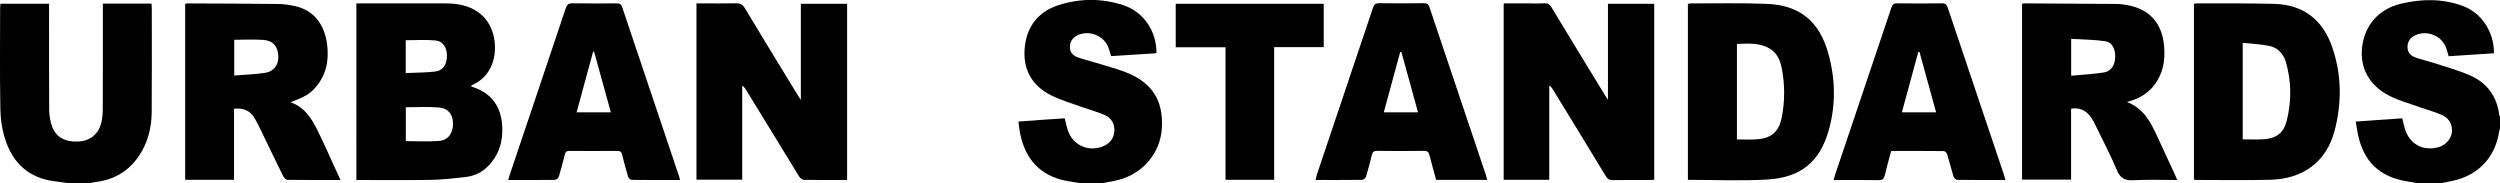
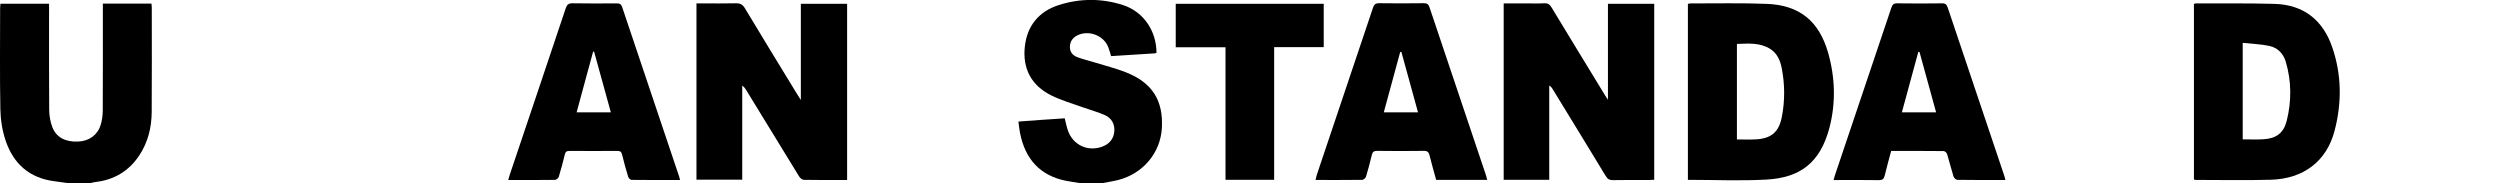
<svg xmlns="http://www.w3.org/2000/svg" id="Layer_2" viewBox="0 0 599.71 43.92">
  <g id="Layer_1-2" data-name="Layer_1">
    <g>
      <path d="M16.26,43.92c-1.1-.16-2.2-.32-3.3-.46-5.89-.77-9.69-4.16-11.56-9.59-.83-2.41-1.26-5.05-1.31-7.59C-.07,18.15.03,10.04.03,1.92c0-.31.04-.62.07-1.02h11.67c0,.48,0,.94,0,1.4,0,8-.03,15.99.03,23.99.01,1.4.25,2.88.74,4.18.95,2.49,3.16,3.62,6.21,3.49,2.6-.11,4.64-1.54,5.4-3.99.33-1.08.49-2.26.5-3.4.04-8.08.02-16.15.02-24.23,0-.47,0-.93,0-1.47h11.66c.03.35.08.66.08.96,0,8.35.04,16.71-.02,25.06-.03,3.72-.9,7.26-2.99,10.41-2.52,3.79-6.08,5.87-10.61,6.38-.35.04-.69.15-1.03.23h-5.52Z" />
-       <path d="M579.79,43.92c-.78-.14-1.56-.28-2.34-.4-6.63-1.09-10.43-4.71-11.82-11.28-.2-.96-.33-1.94-.52-3.08,3.79-.27,7.43-.52,11.16-.78.22.88.38,1.73.63,2.55,1.12,3.63,4.28,5.36,7.97,4.4,1.72-.45,3.07-1.9,3.29-3.57.22-1.65-.57-3.35-2.25-4.12-1.7-.77-3.53-1.24-5.29-1.87-2.47-.89-5.05-1.58-7.38-2.76-4.94-2.48-7.2-6.76-6.6-11.77.62-5.17,3.97-9.07,9.26-10.34,5.01-1.2,10.07-1.28,14.98.57,4.48,1.69,7.45,6.3,7.37,11.31-3.59.23-7.19.47-10.86.71-.21-.72-.38-1.4-.62-2.06-1.09-2.91-4.62-4.3-7.44-2.94-1.14.55-1.78,1.47-1.81,2.74-.03,1.29.73,2.12,1.84,2.53,1.38.51,2.84.81,4.24,1.27,2.99.98,6.06,1.8,8.93,3.06,4.04,1.78,6.43,4.98,6.99,9.43.02.14.12.28.19.42v2.86c-.07.26-.17.52-.21.79-.93,6.09-4.9,10.36-10.93,11.74-1,.23-2.01.4-3.01.6-1.92,0-3.84,0-5.76,0Z" />
      <path d="M259.04,43.92c-1.14-.19-2.28-.34-3.41-.57-6.06-1.22-9.75-5.13-10.97-11.6-.15-.81-.23-1.64-.36-2.59,1.94-.14,3.76-.28,5.58-.41,1.83-.13,3.66-.24,5.53-.37.26,1.01.44,1.99.76,2.91,1.21,3.49,4.75,5.17,8.23,3.89,1.72-.63,2.79-1.89,2.91-3.73.12-1.7-.67-3.1-2.2-3.8-1.69-.77-3.52-1.25-5.28-1.88-2.58-.94-5.26-1.69-7.7-2.91-4.75-2.39-6.87-6.43-6.29-11.69.55-4.99,3.36-8.42,8.12-9.95,5.1-1.64,10.33-1.65,15.45,0,4.89,1.58,8.03,6.23,8.01,11.48-.14.03-.29.09-.44.1-3.46.22-6.93.44-10.44.66-.24-.76-.43-1.49-.7-2.18-1.1-2.83-4.82-4.19-7.51-2.74-1.06.57-1.66,1.47-1.68,2.7-.02,1.24.7,2.06,1.76,2.46,1.37.53,2.82.85,4.23,1.29,2.48.76,5,1.4,7.41,2.34,6.34,2.47,9.05,6.77,8.66,13.42-.35,5.92-4.49,10.87-10.42,12.41-1.23.32-2.49.5-3.74.75h-5.52Z" />
      <path d="M203.22,43.18c-3.55,0-6.99.03-10.42-.04-.38,0-.89-.46-1.12-.84-4.26-6.91-8.49-13.84-12.73-20.77-.22-.35-.45-.69-.9-.98v22.55h-10.98V.81c.43,0,.86,0,1.28,0,2.72,0,5.44.05,8.15-.02,1.03-.03,1.63.26,2.19,1.19,4.12,6.86,8.3,13.68,12.47,20.51.25.4.51.8.95,1.5V.91h11.1v42.27Z" />
      <path d="M371.65,43.13h-10.94V.81c1.74,0,3.45,0,5.15,0,1.52,0,3.04.06,4.56-.02.88-.05,1.35.29,1.79,1.02,4.28,7.09,8.61,14.15,12.92,21.22.12.2.26.4.59.9V.91h11.1v42.21c-.4.02-.82.06-1.24.06-2.88,0-5.76-.03-8.64.03-.89.02-1.34-.3-1.78-1.03-4.21-6.95-8.46-13.87-12.7-20.8-.19-.32-.41-.62-.82-.86v22.61Z" />
-       <path d="M85.49.81c.52,0,.95,0,1.38,0,6.71,0,13.43-.01,20.14.01,1.15,0,2.32.09,3.45.32,4.59.92,7.58,4.08,8.17,8.65.59,4.63-1.25,8.84-5.35,10.59-.1.04-.18.14-.31.25.11.08.19.16.28.19,5.61,1.78,7.52,6.06,7.21,11.36-.12,2.02-.69,3.91-1.76,5.63-1.63,2.61-3.91,4.31-7.02,4.66-2.77.31-5.56.63-8.34.68-5.91.1-11.82.03-17.85.03V.81ZM97.35,25.73v8.12c2.74,0,5.41.18,8.05-.06,2.17-.2,3.28-1.89,3.27-4.16-.01-2.12-1.1-3.65-3.3-3.84-2.64-.24-5.31-.06-8.03-.06ZM97.33,17.52c2.46-.11,4.82-.08,7.13-.37,1.83-.23,2.75-1.71,2.75-3.77,0-1.97-.91-3.49-2.71-3.67-2.35-.23-4.74-.06-7.17-.06v7.86Z" />
-       <path d="M81.66,43.18c-4.4,0-8.56.02-12.71-.04-.35,0-.84-.52-1.03-.91-1.89-3.81-3.72-7.65-5.58-11.48-.38-.79-.79-1.56-1.22-2.32-1.06-1.89-2.72-2.57-4.98-2.36v17.06h-11.72V.92c.17-.03.36-.1.55-.1,7.31.03,14.63.05,21.94.14,1.31.02,2.63.24,3.91.52,4.33.96,7.04,4.21,7.66,9.26.47,3.82-.24,7.37-2.9,10.34-1.34,1.5-2.39,2.11-5.91,3.45,3.45,1.18,5.08,3.91,6.51,6.77,1.35,2.7,2.55,5.48,3.82,8.22.53,1.15,1.05,2.29,1.67,3.65ZM56.19,9.54v8.58c2.53-.21,4.99-.28,7.41-.65,2.16-.33,3.28-1.98,3.16-4.09-.14-2.32-1.28-3.65-3.62-3.81-2.26-.15-4.54-.03-6.94-.03Z" />
-       <path d="M510.24,24.47c4.08,1.6,5.71,4.92,7.27,8.3,1.4,3.03,2.81,6.06,4.21,9.09.18.38.34.78.57,1.32-3.6,0-7.04-.14-10.45.05-2.12.12-3.24-.48-4.08-2.51-1.52-3.67-3.42-7.18-5.13-10.76-1.09-2.28-2.45-4.15-5.36-3.95-.11,0-.23.05-.45.09v16.98h-11.76V.91c.26-.04.49-.1.72-.1,7.31.04,14.62.07,21.94.14.91,0,1.83.15,2.73.31,5.2.95,8.21,4.34,8.68,9.76.3,3.43-.21,6.66-2.41,9.46-1.59,2.03-3.69,3.25-6.49,3.98ZM496.83,18.17c2.71-.26,5.28-.4,7.83-.78,1.69-.25,2.67-1.73,2.74-3.58.08-2.03-.7-3.67-2.38-3.92-2.68-.4-5.42-.4-8.18-.57v8.86Z" />
      <path d="M404.9,43.14V.93c.24-.04.43-.11.62-.11,6.11.02,12.23-.14,18.34.11,7.83.31,12.51,4.15,14.67,11.71,1.71,5.97,1.88,12.1.31,18.05-2.21,8.39-7.08,11.92-14.99,12.38-6.25.36-12.53.07-18.95.07ZM416.66,33.45c1.56,0,2.99.06,4.42-.01,3.78-.18,5.65-1.72,6.36-5.4.75-3.9.73-7.83-.04-11.73-.37-1.87-1.11-3.58-2.86-4.64-2.48-1.49-5.18-1.22-7.88-1.13v22.91Z" />
      <path d="M526.29,43.08V.93c.21-.04.37-.11.52-.11,6.27.02,12.55-.07,18.81.11,6.99.2,11.61,3.9,13.84,10.38,2.28,6.6,2.33,13.4.56,20.09-1.94,7.34-7.48,11.5-15.31,11.72-5.99.17-11.98.04-17.98.04-.11,0-.23-.05-.44-.09ZM537.98,33.43c1.74,0,3.34.07,4.93-.02,3.08-.17,4.89-1.46,5.64-4.44,1.17-4.7,1.16-9.45-.22-14.13-.58-1.96-1.94-3.4-3.93-3.82-2.07-.44-4.21-.5-6.41-.74v23.15Z" />
      <path d="M481.07,43.18c-3.97,0-7.76.02-11.55-.04-.31,0-.79-.45-.9-.79-.56-1.78-.99-3.6-1.54-5.39-.09-.31-.54-.72-.83-.72-4.15-.05-8.31-.03-12.59-.03-.52,1.97-1.08,3.91-1.54,5.87-.2.83-.54,1.14-1.44,1.13-3.55-.06-7.11-.02-10.83-.02.15-.52.24-.92.38-1.32,4.49-13.33,8.99-26.66,13.47-40,.25-.74.54-1.09,1.4-1.07,3.6.05,7.19.05,10.79,0,.8-.01,1.1.31,1.33,1,4.53,13.49,9.07,26.97,13.61,40.46.09.26.13.53.24.93ZM460.46,12.48c-.1,0-.19-.01-.29-.02-1.31,4.8-2.61,9.59-3.94,14.48h8.21c-1.34-4.87-2.66-9.66-3.98-14.46Z" />
      <path d="M163.15,43.18c-4,0-7.84.02-11.67-.03-.28,0-.7-.45-.8-.77-.53-1.75-1.02-3.51-1.45-5.29-.16-.67-.45-.89-1.14-.89-3.84.03-7.67.03-11.51,0-.72,0-.96.29-1.11.93-.43,1.78-.89,3.55-1.43,5.29-.1.32-.61.73-.93.73-3.67.05-7.35.03-11.2.03.13-.46.22-.82.34-1.17,4.49-13.33,8.99-26.66,13.45-40,.3-.9.67-1.24,1.66-1.22,3.52.07,7.03.04,10.55.02.67,0,1.07.11,1.32.85,4.54,13.57,9.12,27.12,13.68,40.68.07.22.12.45.23.85ZM146.53,26.94c-1.36-4.92-2.69-9.74-4.02-14.57-.08.02-.16.03-.24.05-1.31,4.82-2.62,9.64-3.95,14.52h8.21Z" />
      <path d="M356.77,43.14h-12.26c-.53-1.93-1.09-3.86-1.57-5.81-.2-.82-.51-1.16-1.43-1.14-3.72.06-7.43.05-11.15,0-.79,0-1.11.26-1.29,1.01-.41,1.74-.87,3.47-1.39,5.18-.1.33-.59.76-.91.76-3.67.05-7.35.03-11.2.03.11-.46.18-.82.29-1.17,4.5-13.37,9.01-26.74,13.49-40.12.27-.8.61-1.12,1.5-1.11,3.56.06,7.11.04,10.67,0,.74,0,1.12.18,1.38.94,4.48,13.38,8.99,26.75,13.49,40.12.12.37.22.75.37,1.29ZM340.16,26.95c-1.35-4.89-2.67-9.69-3.99-14.49-.09,0-.19,0-.28,0-1.31,4.8-2.61,9.6-3.94,14.48h8.21Z" />
      <path d="M317.53,11.31h-11.88v31.82h-11.67V11.34h-11.94V.91h35.5v10.39Z" />
    </g>
  </g>
</svg>